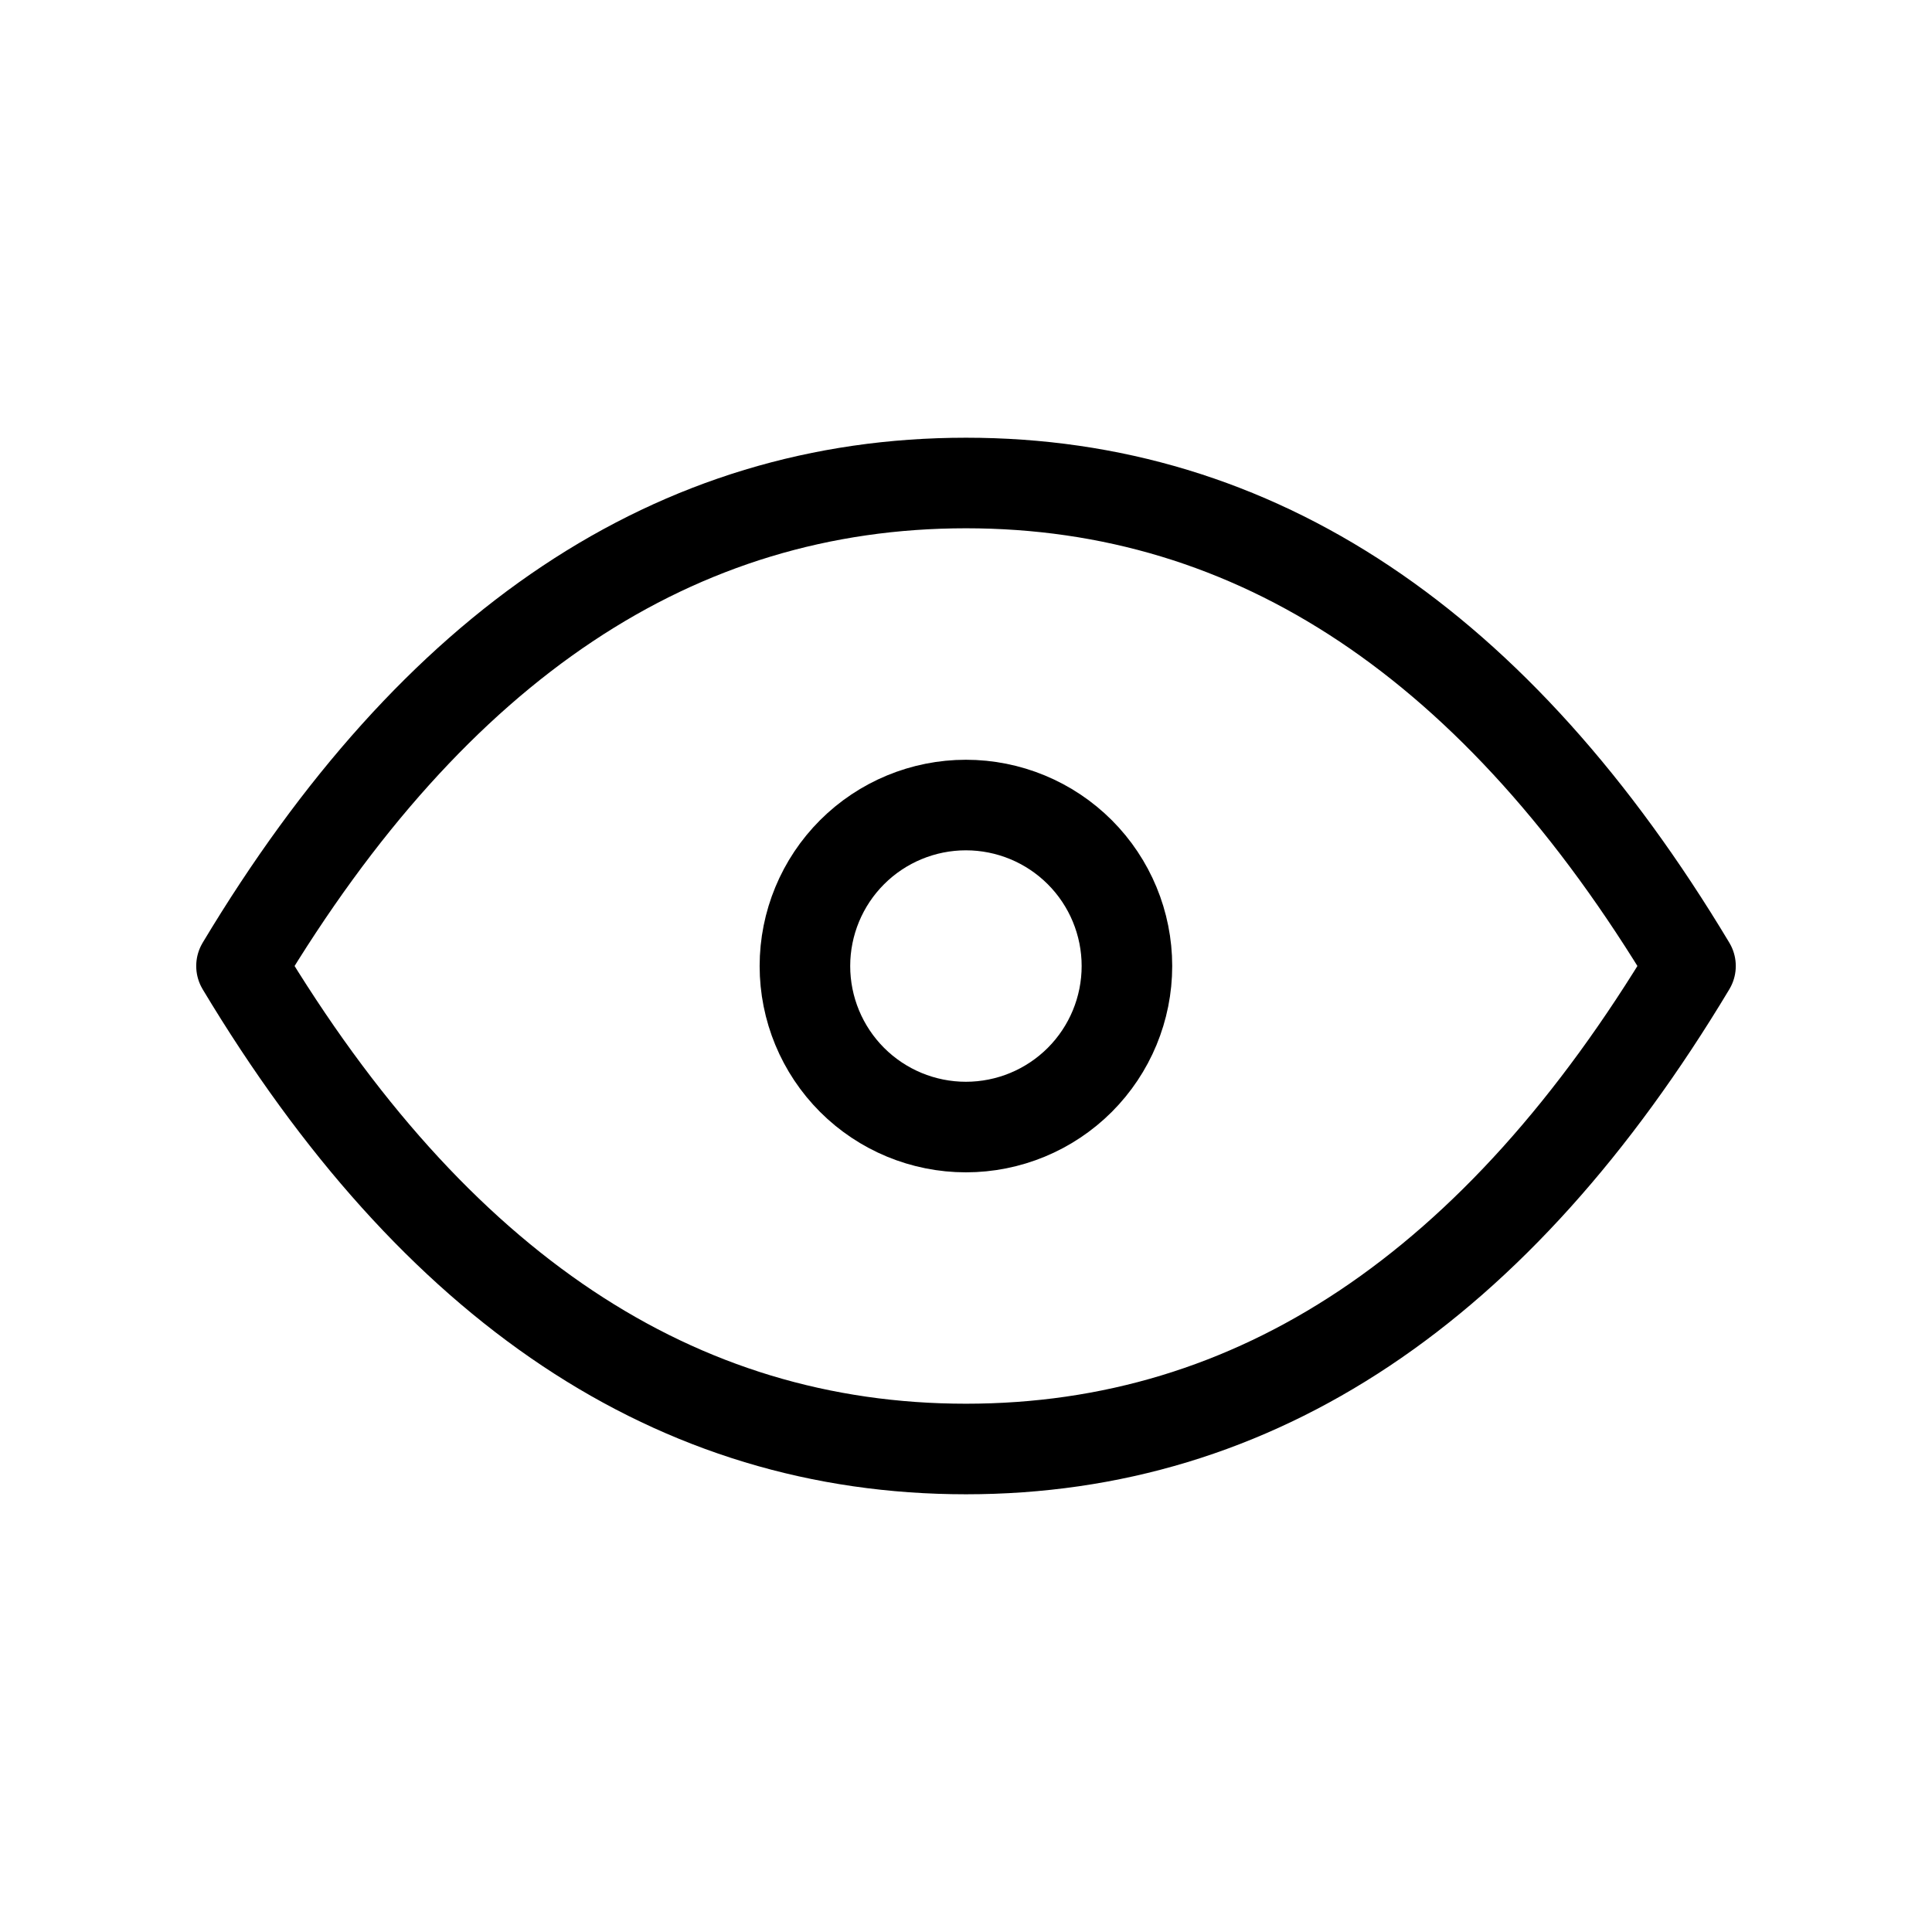
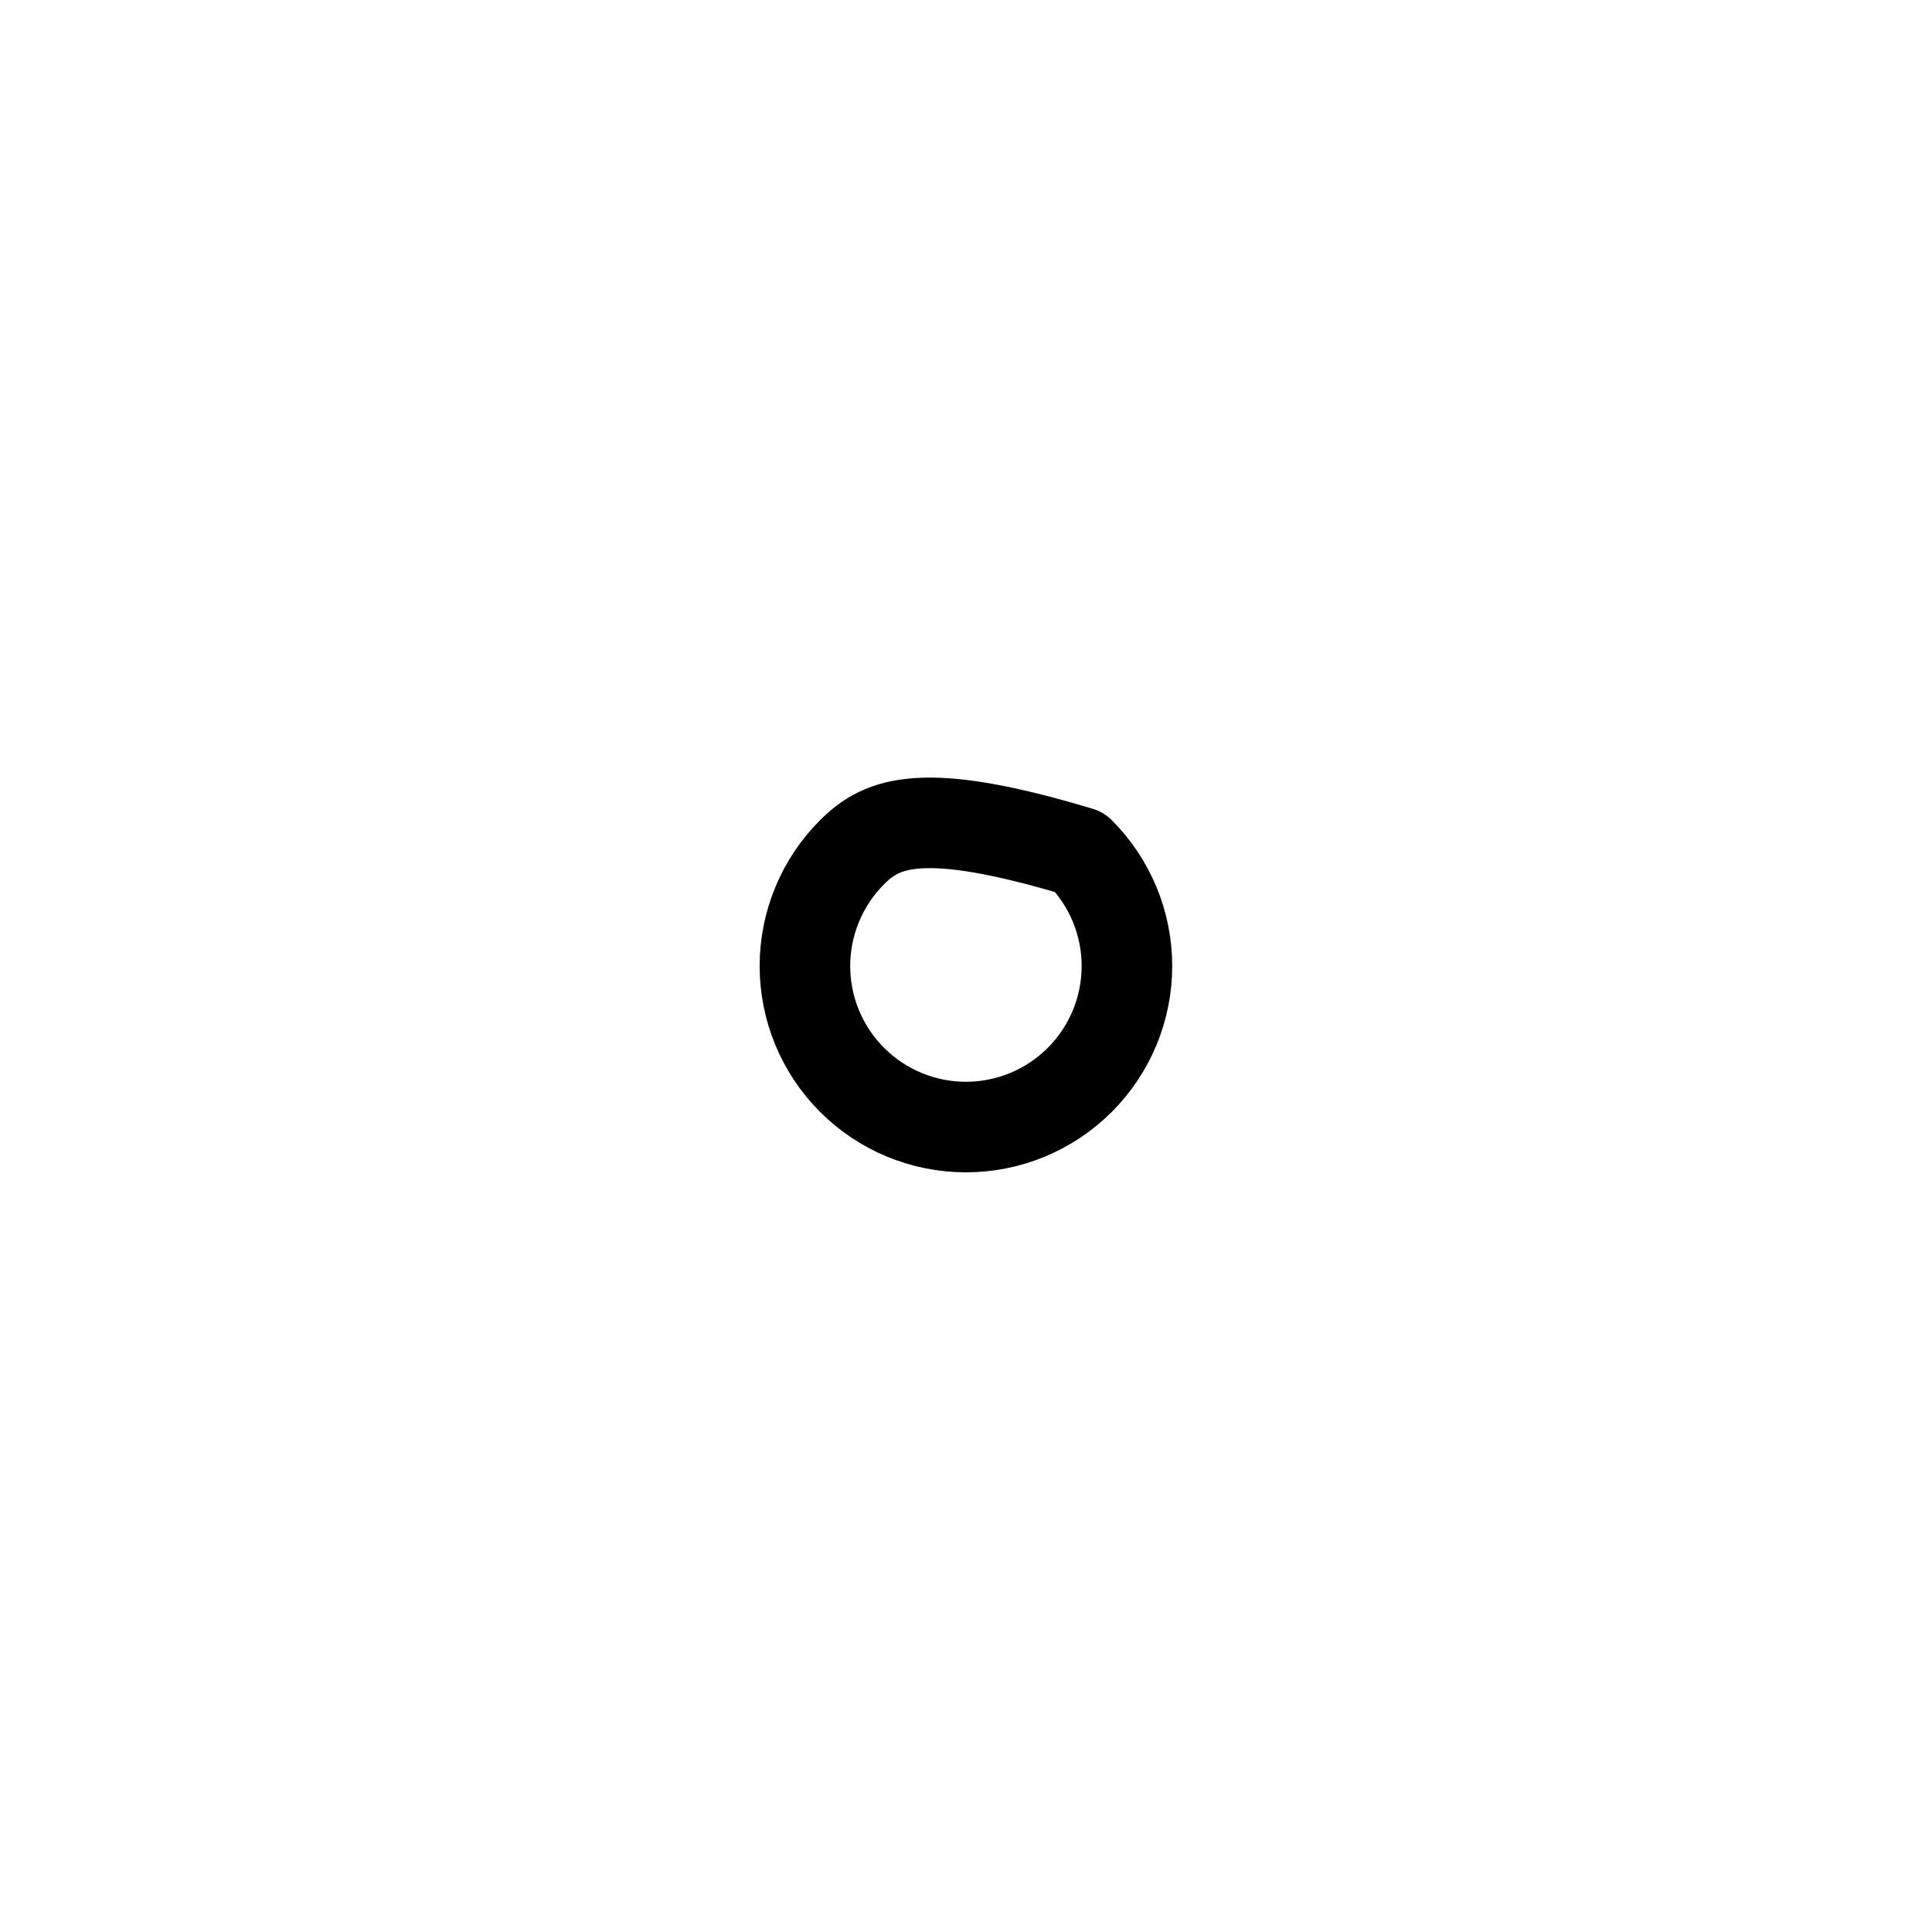
<svg xmlns="http://www.w3.org/2000/svg" width="64" height="64" viewBox="0 0 64 64" fill="none">
-   <path d="M26.664 32.001C26.664 33.416 27.226 34.772 28.226 35.773C29.226 36.773 30.583 37.335 31.997 37.335C33.412 37.335 34.768 36.773 35.769 35.773C36.769 34.772 37.331 33.416 37.331 32.001C37.331 30.587 36.769 29.23 35.769 28.23C34.768 27.23 33.412 26.668 31.997 26.668C30.583 26.668 29.226 27.23 28.226 28.23C27.226 29.23 26.664 30.587 26.664 32.001Z" stroke="black" stroke-width="3" stroke-linecap="round" stroke-linejoin="round" />
-   <path d="M56 32C49.6 42.667 41.6 48 32 48C22.4 48 14.4 42.667 8 32C14.4 21.333 22.4 16 32 16C41.6 16 49.6 21.333 56 32Z" stroke="black" stroke-width="3" stroke-linecap="round" stroke-linejoin="round" />
+   <path d="M26.664 32.001C26.664 33.416 27.226 34.772 28.226 35.773C29.226 36.773 30.583 37.335 31.997 37.335C33.412 37.335 34.768 36.773 35.769 35.773C36.769 34.772 37.331 33.416 37.331 32.001C37.331 30.587 36.769 29.23 35.769 28.23C30.583 26.668 29.226 27.23 28.226 28.23C27.226 29.23 26.664 30.587 26.664 32.001Z" stroke="black" stroke-width="3" stroke-linecap="round" stroke-linejoin="round" />
</svg>